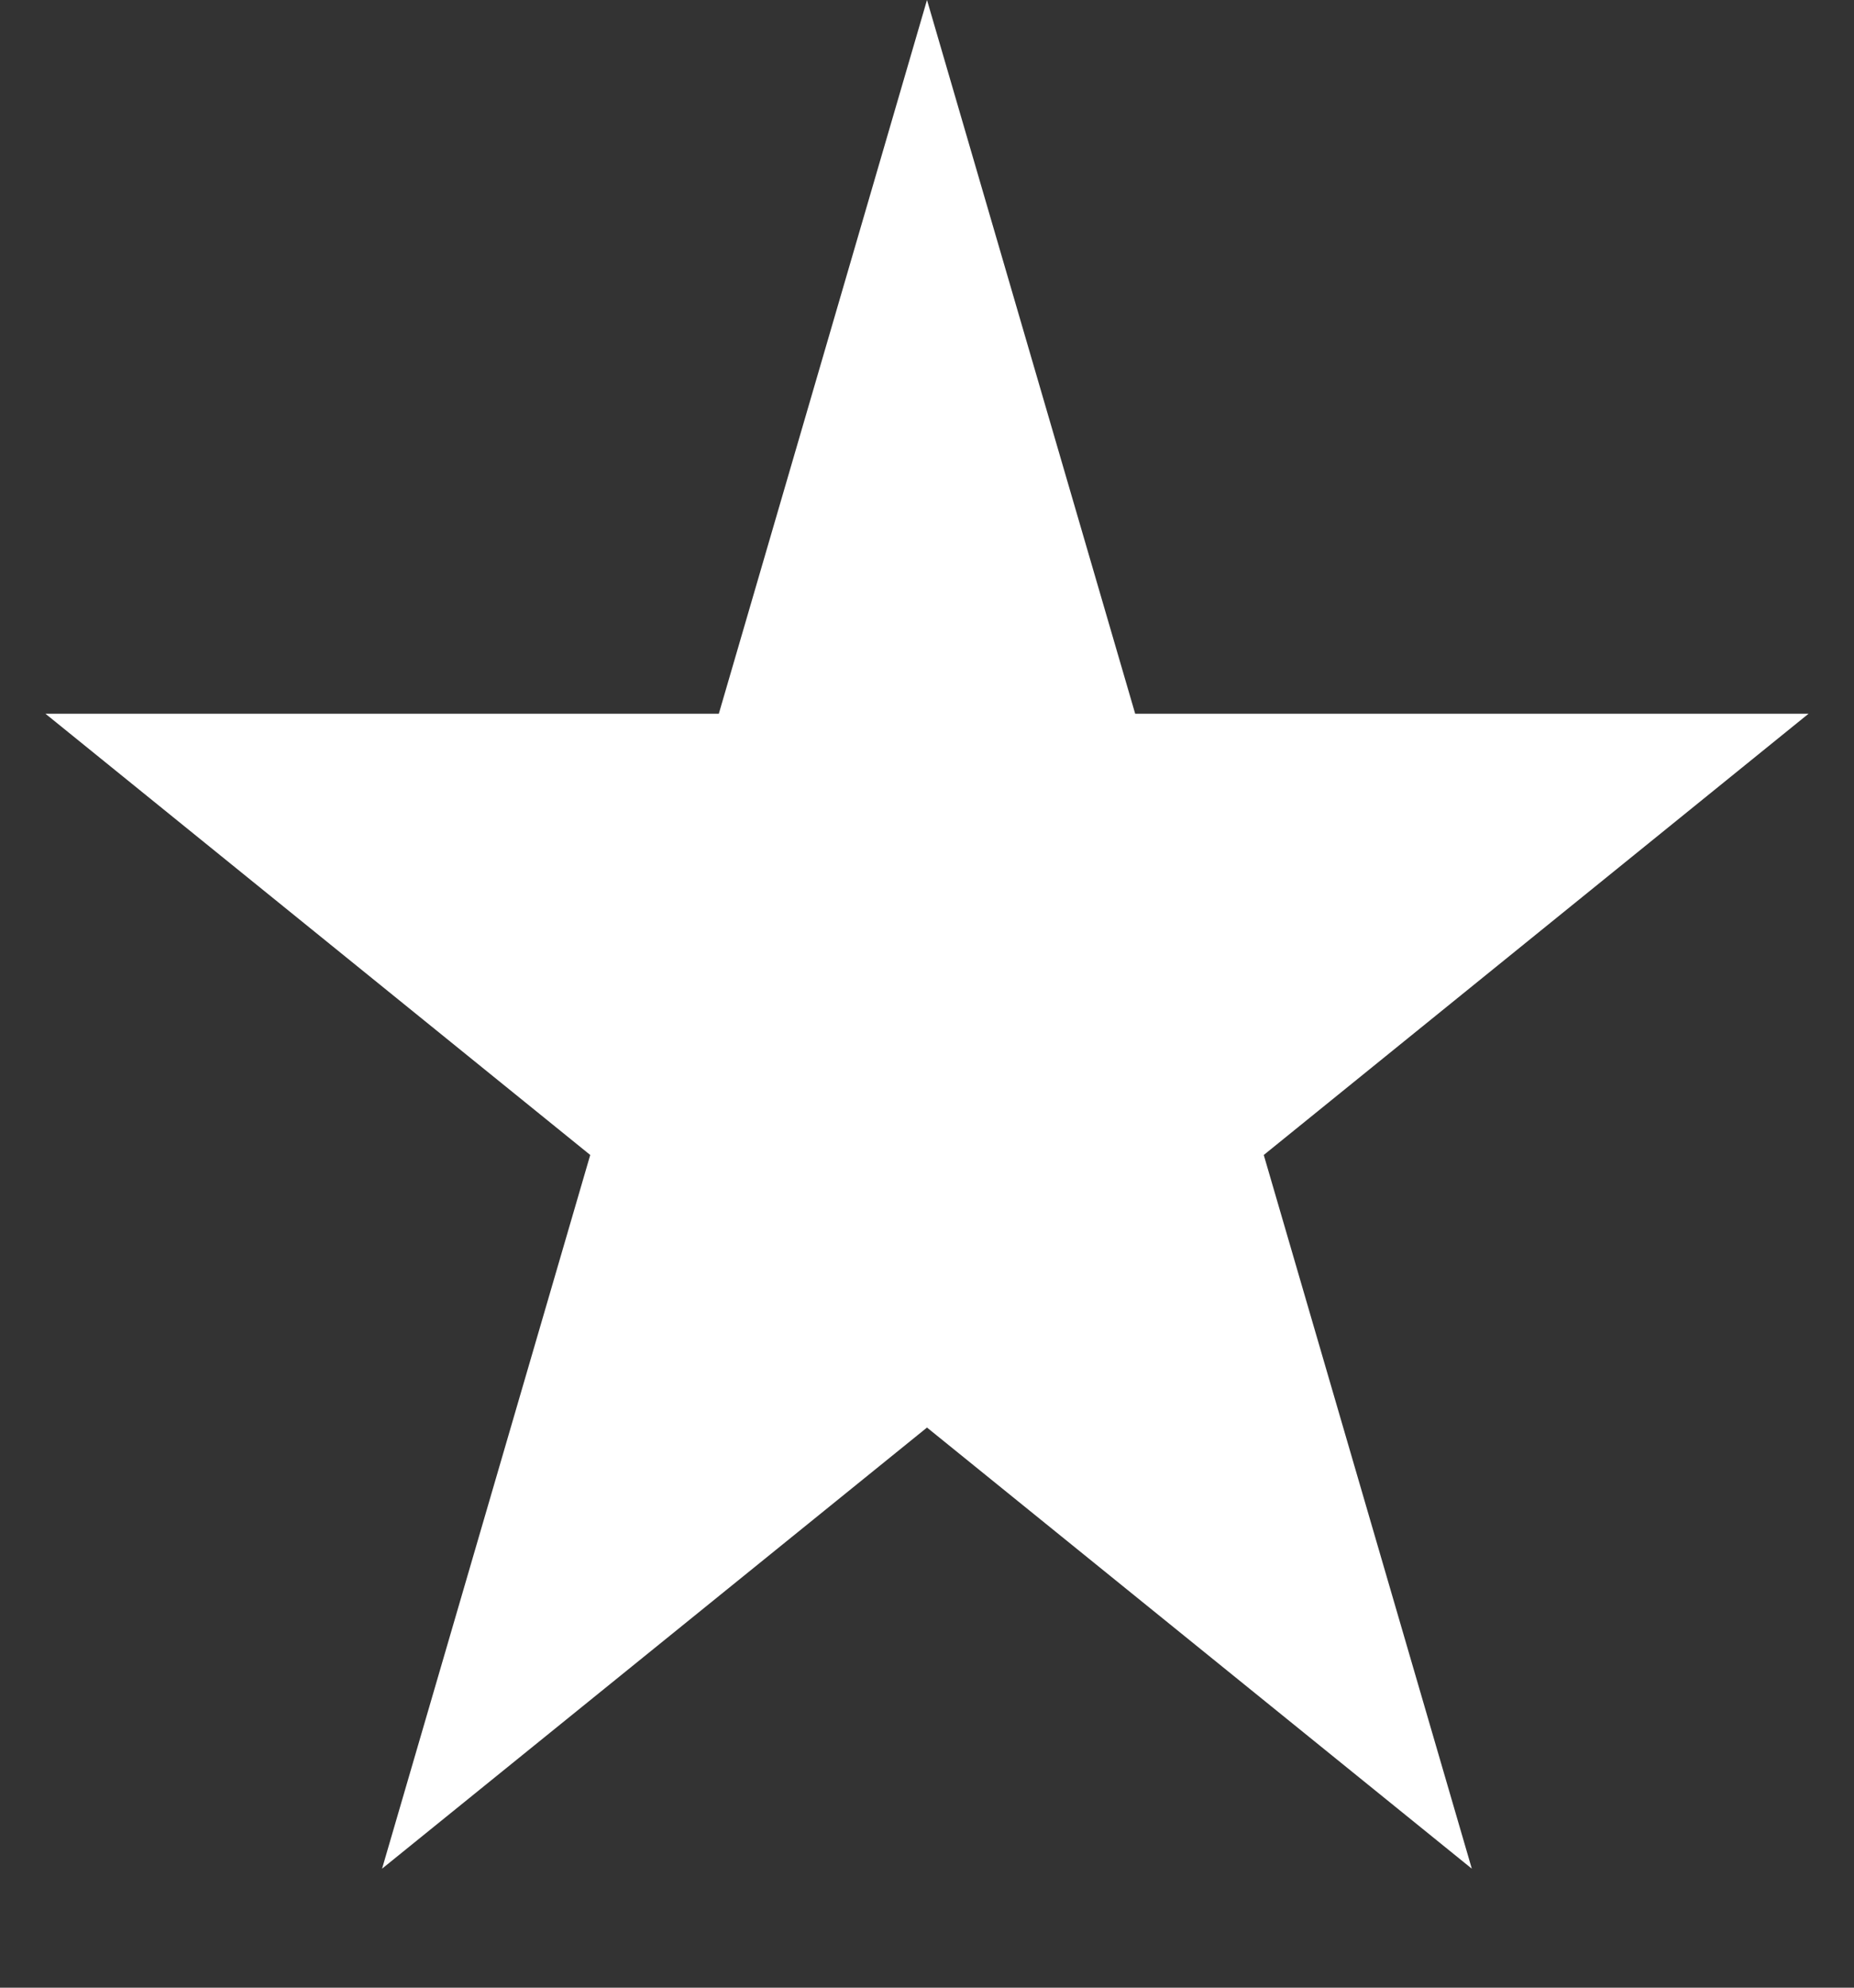
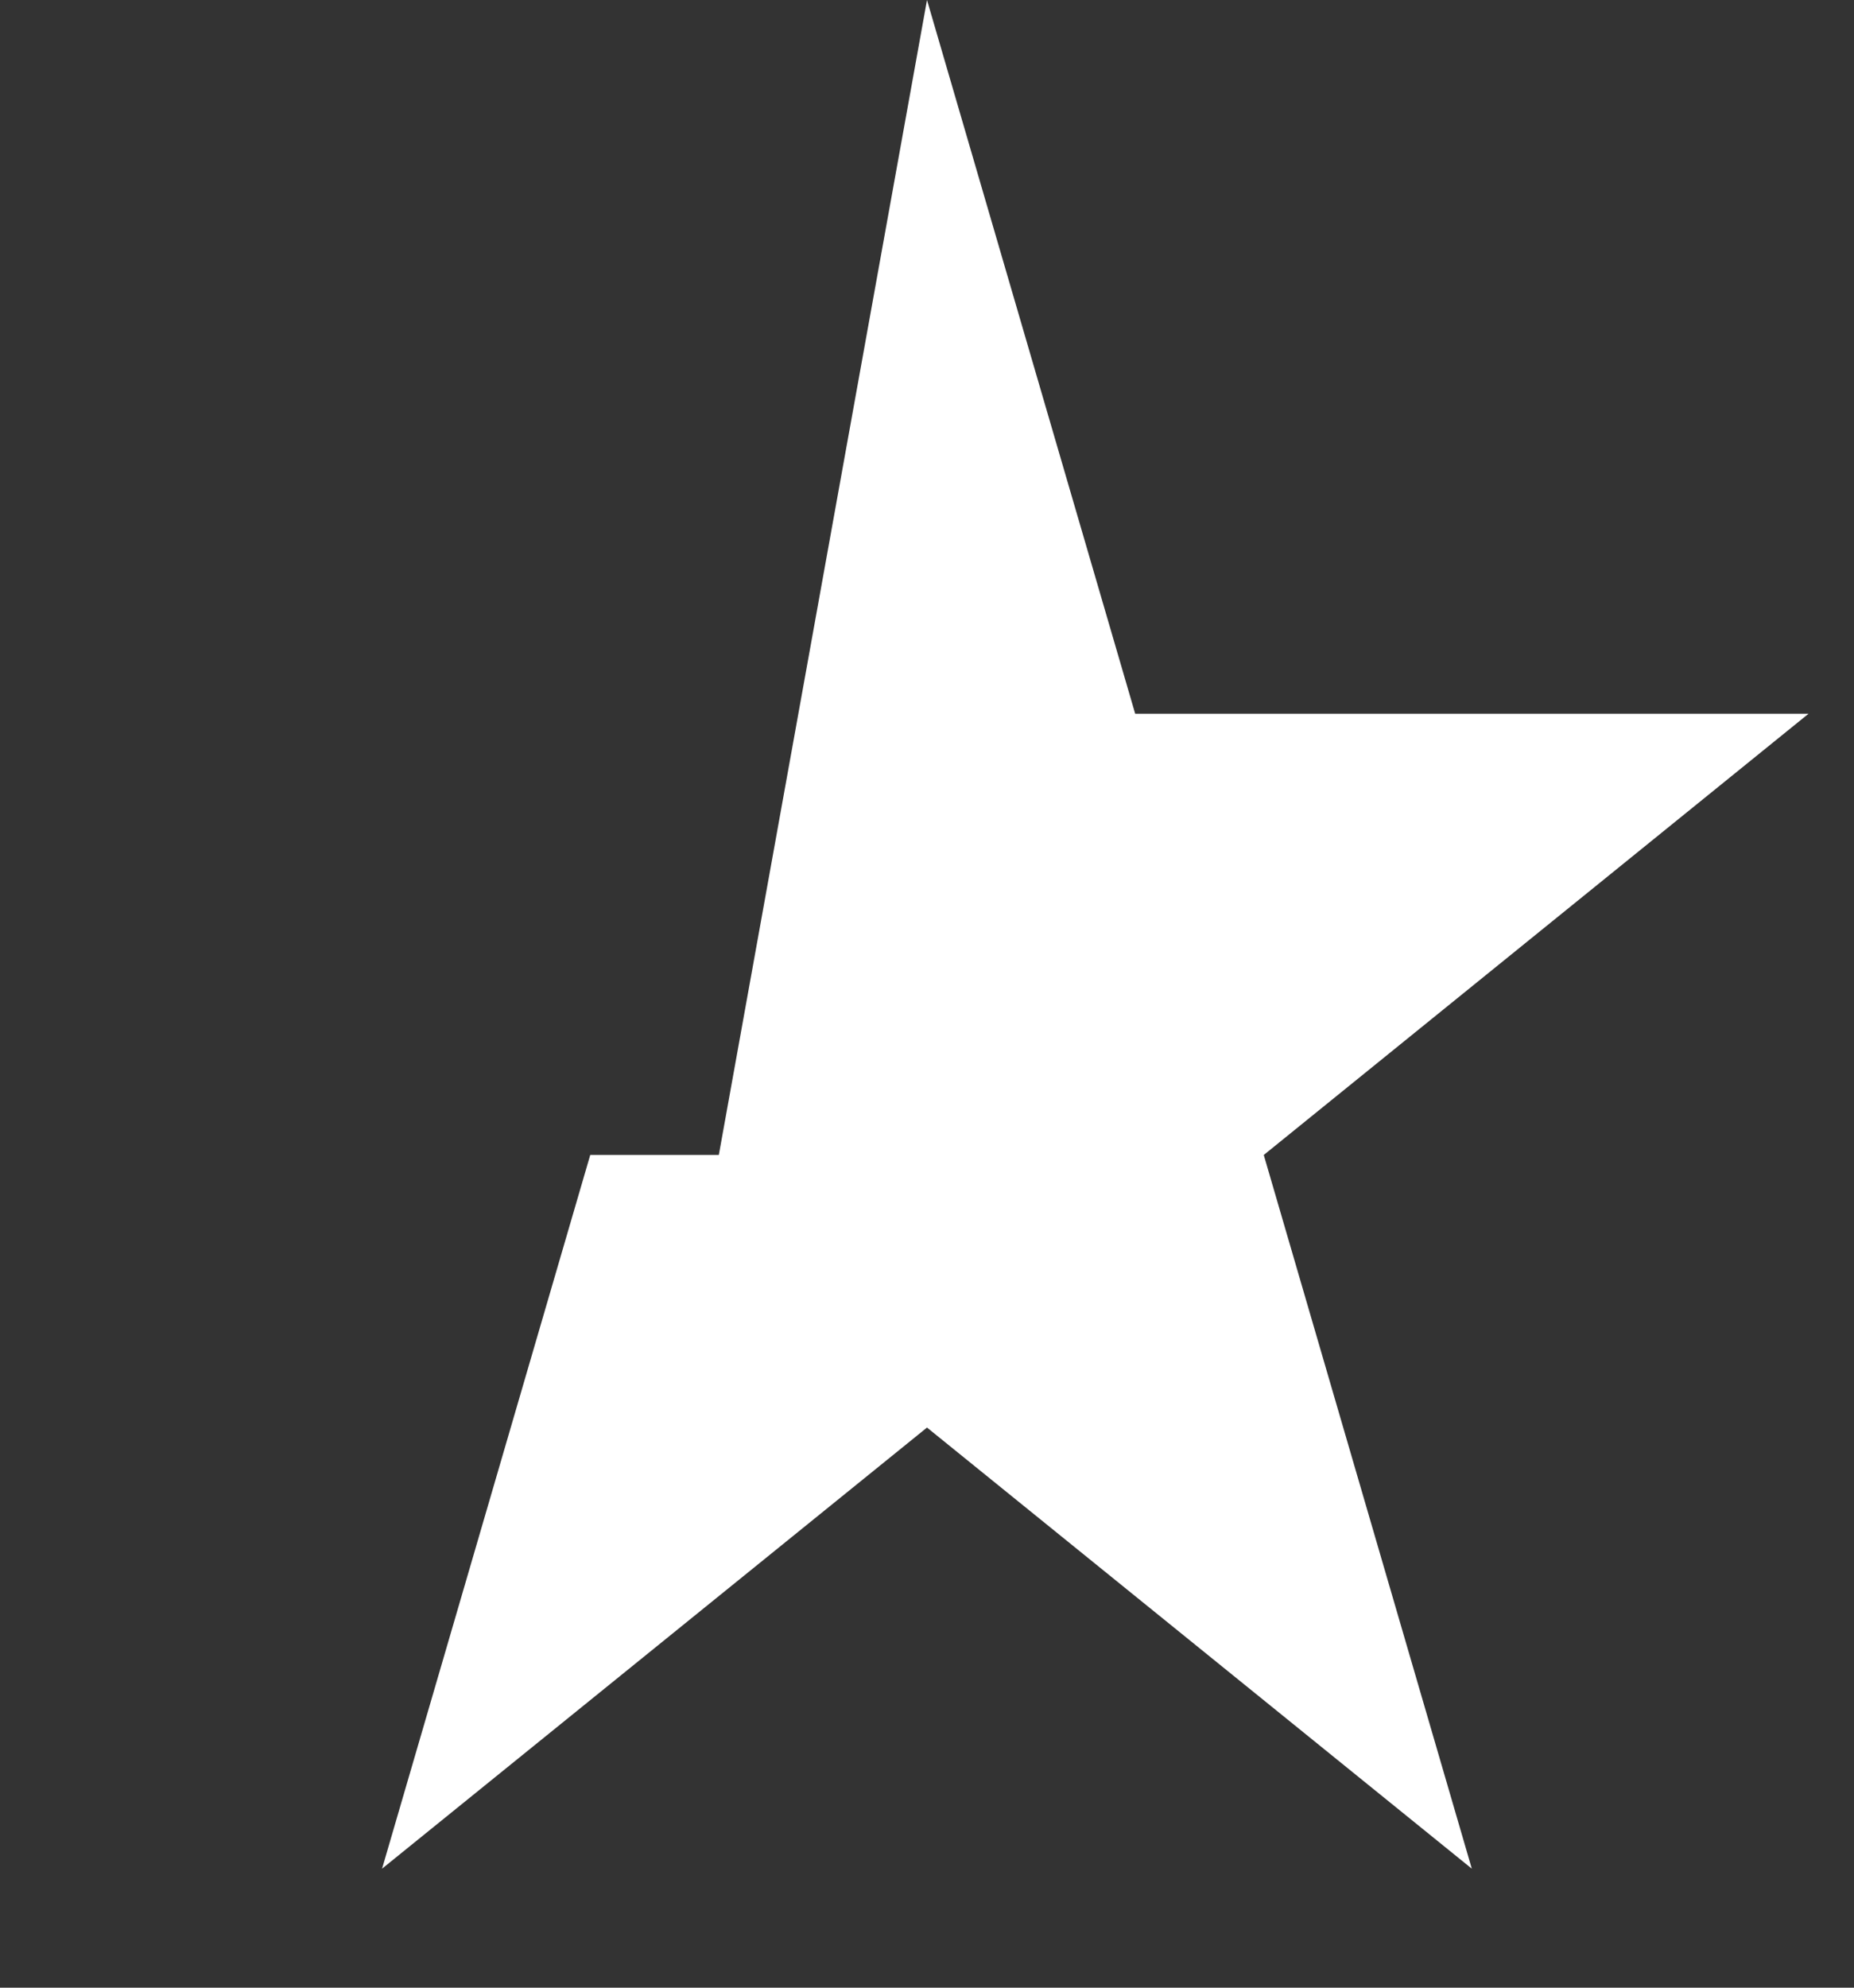
<svg xmlns="http://www.w3.org/2000/svg" width="14" height="15" viewBox="0 0 14 15" fill="none">
  <rect x="0" y="0" width="14" height="15" fill="#333333" stroke="none" />
-   <path d="M7 0L8.572 5.386H13.657L9.543 8.716L11.114 14.102L7 10.773L2.885 14.102L4.457 8.716L0.343 5.386H5.428L7 0Z" fill="white" />
+   <path d="M7 0L8.572 5.386H13.657L9.543 8.716L11.114 14.102L7 10.773L2.885 14.102L4.457 8.716H5.428L7 0Z" fill="white" />
</svg>